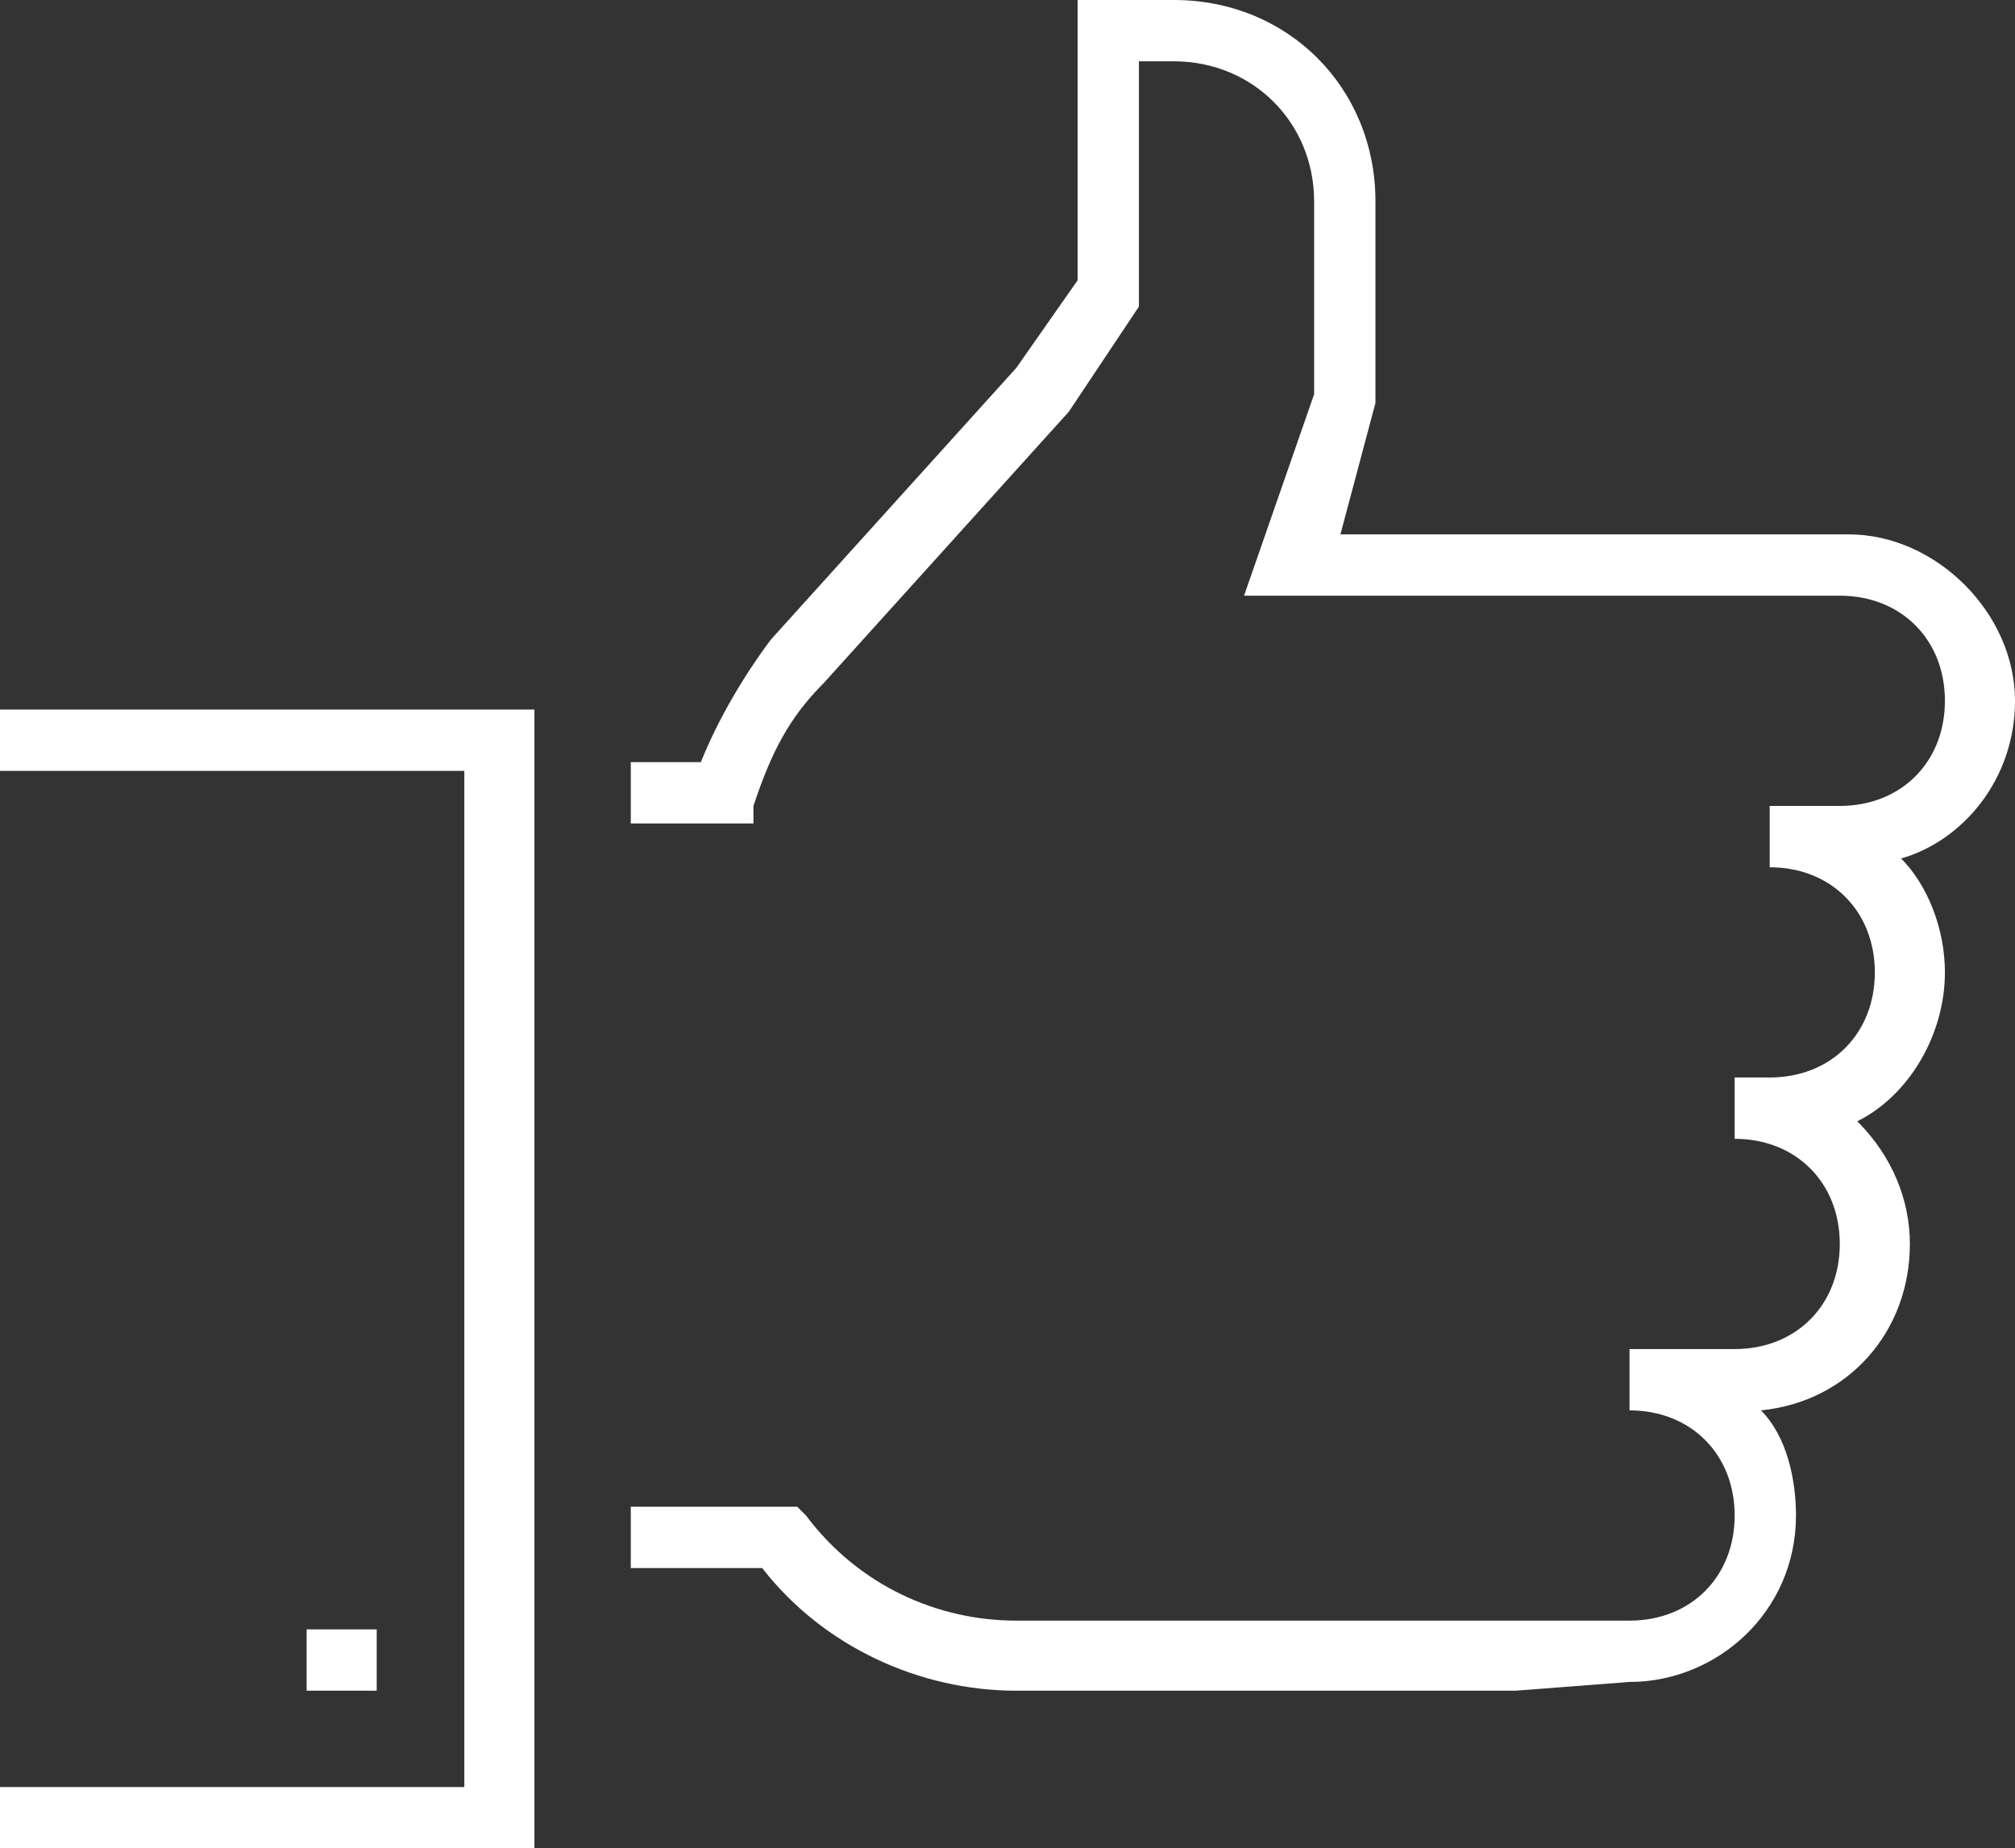
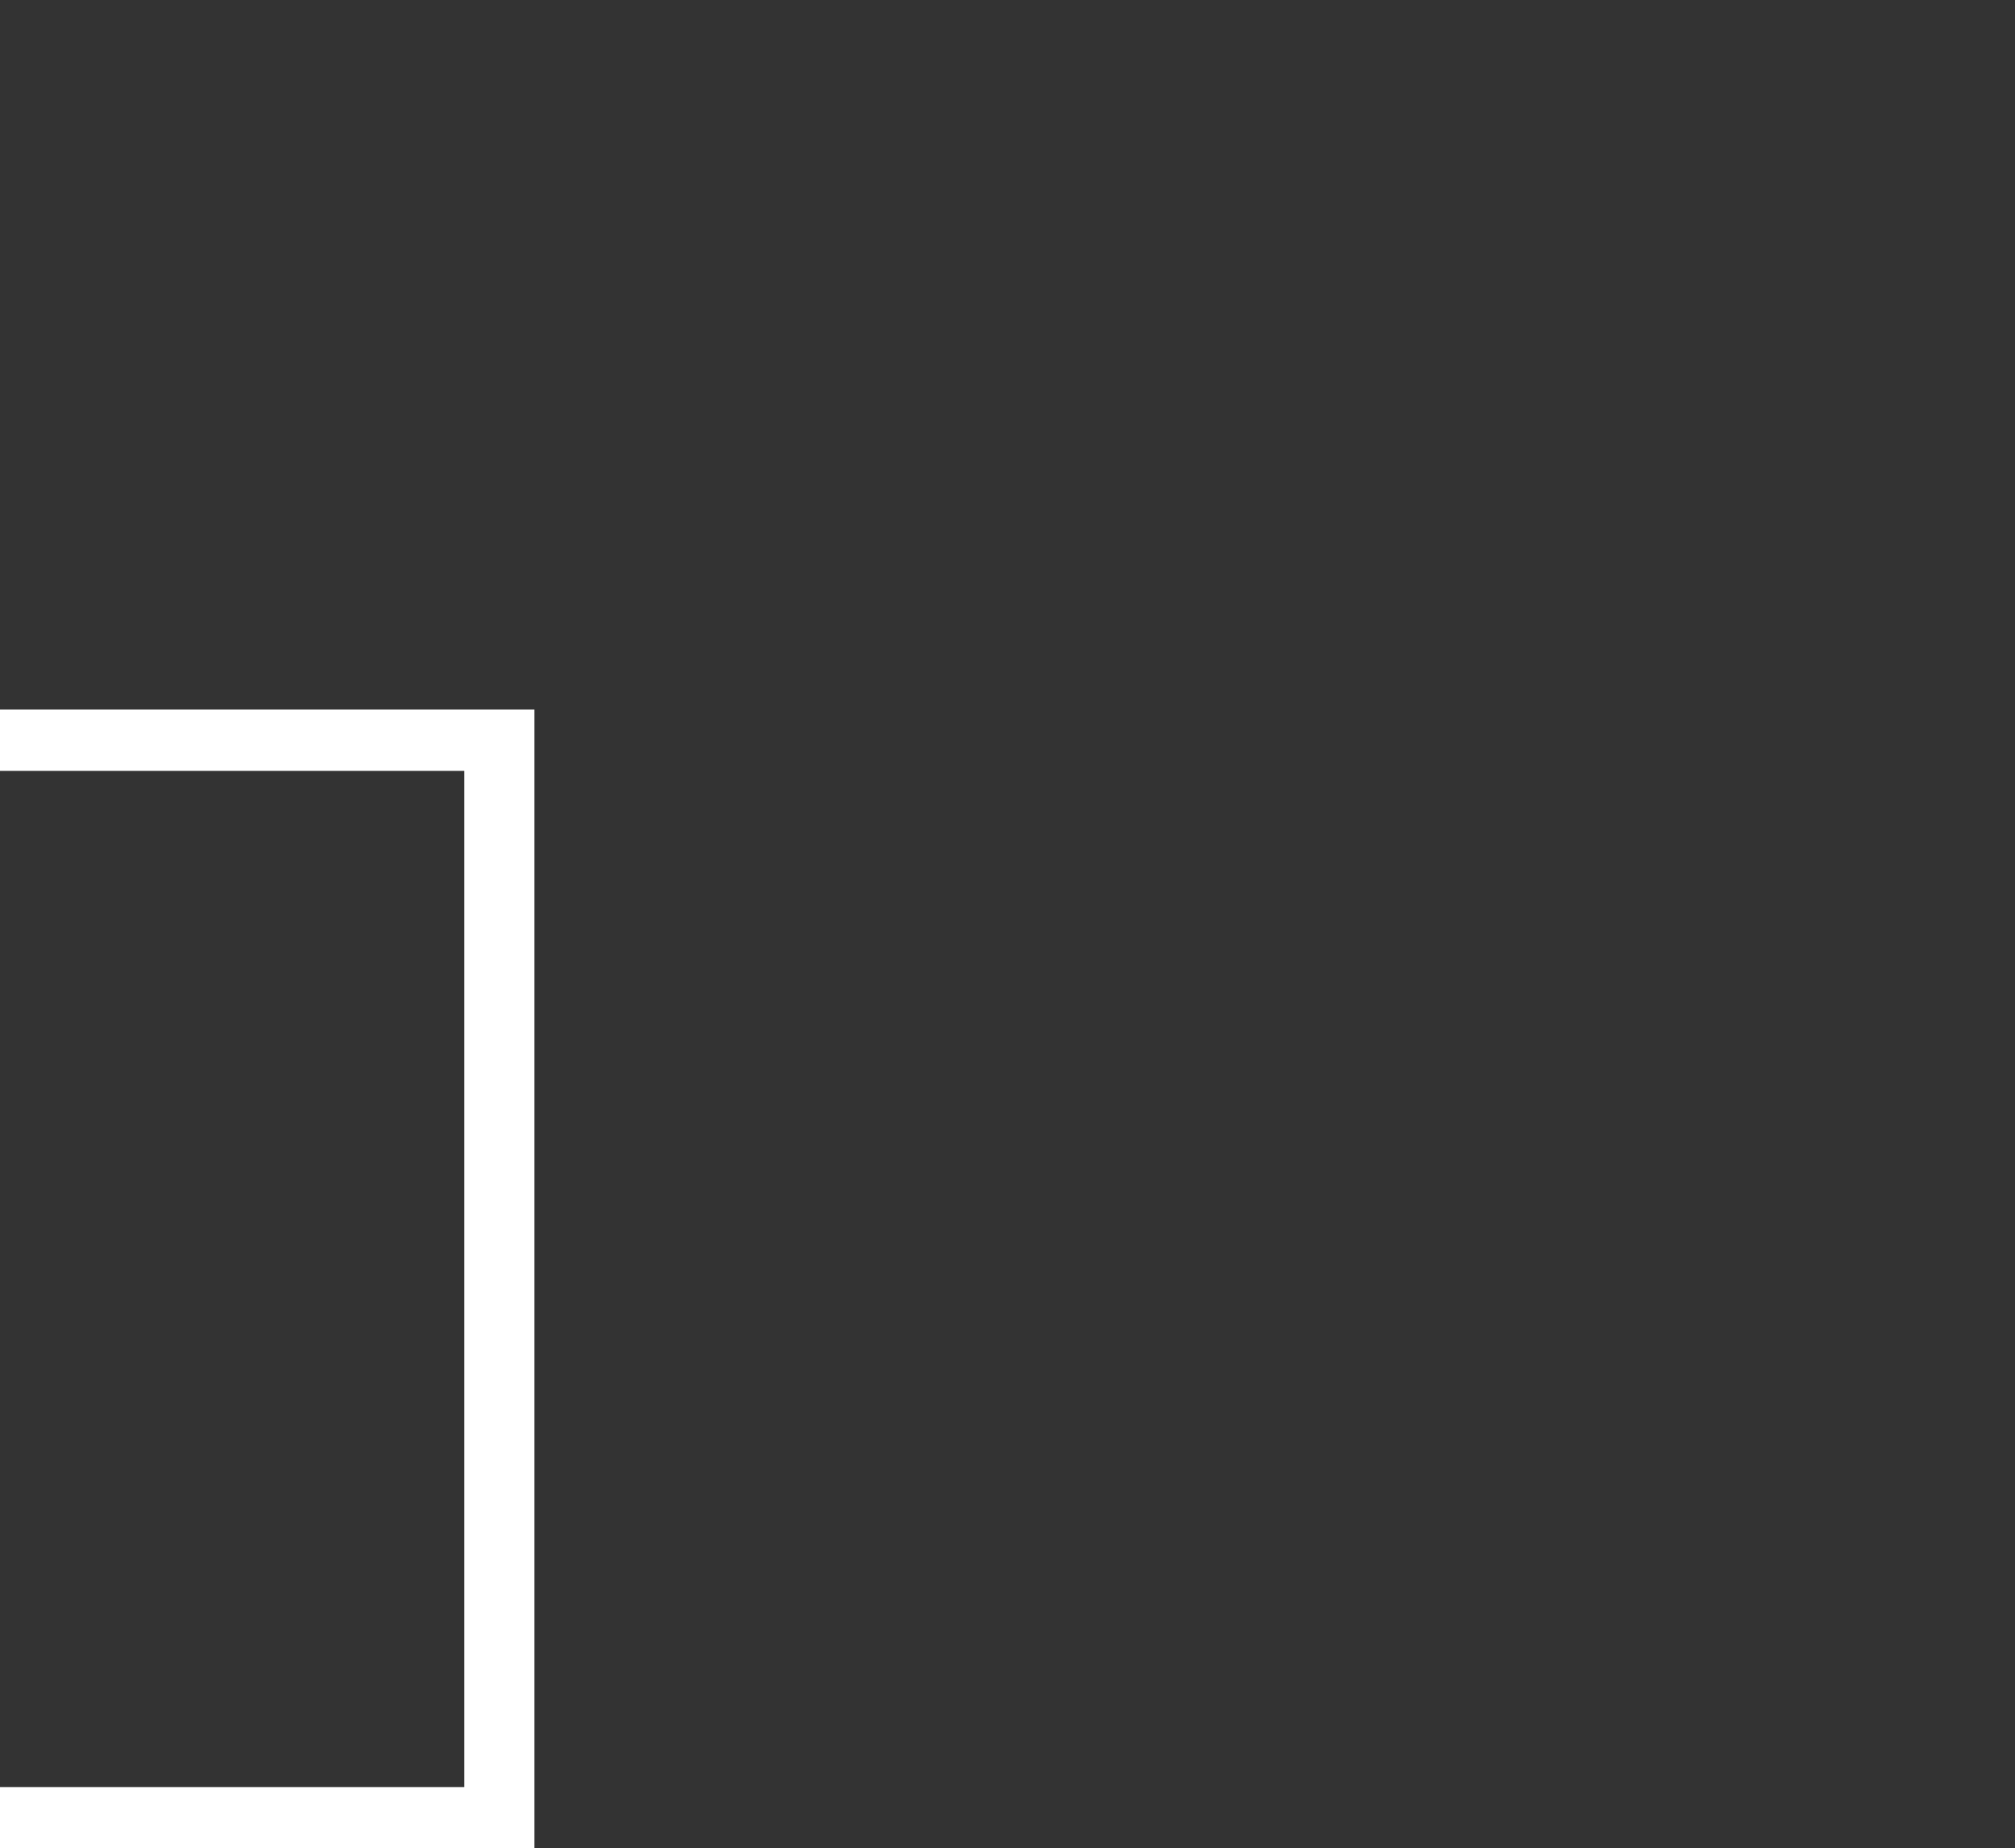
<svg xmlns="http://www.w3.org/2000/svg" version="1.1" id="Ebene_1" x="0px" y="0px" viewBox="0 0 23 21.1" style="enable-background:new 0 0 23 21.1;" xml:space="preserve">
  <rect x="0" y="0" width="23" height="21.1" fill="#333333" stroke="none" />
  <style type="text/css">
	.st0{fill:#1F3562;}
	.st1{fill:#F0821A;}
	.st2{fill:#FFFFFF;}
	.st3{clip-path:url(#SVGID_00000118361135674563934280000007839772520567742876_);fill:#FFFFFF;}
	.st4{clip-path:url(#SVGID_00000005263246928057516490000011428606479444344509_);fill:#FFFFFF;}
	.st5{fill:none;stroke:#FFFFFF;stroke-width:0.879;stroke-linecap:round;stroke-linejoin:round;stroke-miterlimit:13.178;}
	.st6{fill:none;stroke:#FFFFFF;stroke-width:0.879;stroke-linecap:round;stroke-linejoin:round;}
	.st7{clip-path:url(#SVGID_00000043439737455536404170000000588383891733919887_);fill:#FFFFFF;}
	.st8{clip-path:url(#SVGID_00000000909049244771292610000003239245509988183729_);fill:#FFFFFF;}
	.st9{clip-path:url(#SVGID_00000097471211775749823280000010646111690103139971_);fill:#FFFFFF;}
	
		.st10{clip-path:url(#SVGID_00000097471211775749823280000010646111690103139971_);fill:none;stroke:#FFFFFF;stroke-width:1.069;stroke-linecap:round;stroke-linejoin:round;}
	
		.st11{clip-path:url(#SVGID_00000008127139826137994130000005823867154359300500_);fill:none;stroke:#FFFFFF;stroke-width:0.891;stroke-linecap:round;stroke-linejoin:round;}
	
		.st12{clip-path:url(#SVGID_00000182530595623709828610000014440050465350765714_);fill:none;stroke:#FFFFFF;stroke-width:0.891;stroke-linecap:round;stroke-linejoin:round;}
	
		.st13{clip-path:url(#SVGID_00000074432325616331885250000005945291866728586166_);fill:none;stroke:#FFFFFF;stroke-width:0.891;stroke-linecap:round;stroke-linejoin:round;}
	.st14{clip-path:url(#SVGID_00000101826353547191915590000011478012264751069116_);fill:#FFFFFF;}
	.st15{clip-path:url(#SVGID_00000124124059707903076500000015423190648293882535_);fill:#FFFFFF;}
	.st16{clip-path:url(#SVGID_00000147221008900656989190000010226645852747673992_);fill:#FFFFFF;}
	
		.st17{clip-path:url(#SVGID_00000110453764253695235370000008386848009727614092_);fill:none;stroke:#FFFFFF;stroke-width:0.877;stroke-linecap:round;stroke-linejoin:round;stroke-miterlimit:18;}
</style>
  <g>
    <g>
-       <path class="st2" d="M17.3,19.3h-5.7c-1.1,0-2.2-0.5-2.9-1.4H7.2v-0.7h1.9l0.1,0.1c0.6,0.8,1.5,1.2,2.4,1.2l7,0    c0.7,0,1.2-0.5,1.2-1.2s-0.5-1.2-1.2-1.2v-0.7h1.2c0.7,0,1.2-0.5,1.2-1.2c0-0.7-0.5-1.2-1.2-1.2v-0.7h0.4c0.7,0,1.2-0.5,1.2-1.2    c0-0.7-0.5-1.2-1.2-1.2V9.2h0.8c0.7,0,1.2-0.5,1.2-1.2c0-0.7-0.5-1.2-1.2-1.2h-4.3c-0.1,0-0.1,0-0.2,0l-0.1,0h-2.2L15,4.5V2.3    c0-0.9-0.7-1.6-1.6-1.6H13v2.8l-0.8,1.2L9.4,7.8C9,8.2,8.8,8.6,8.6,9.2L8.6,9.4H7.2V8.7H8c0.2-0.5,0.5-1,0.8-1.4l2.8-3.1l0.7-1V0    l0.4,0c0,0,0,0,0.1,0h0.6c1.3,0,2.3,1,2.3,2.3v2.3l-0.4,1.5h1.2c0.1,0,0.2,0,0.3,0h4.3c1,0,1.9,0.9,1.9,1.9c0,0.9-0.6,1.6-1.3,1.8    c0.3,0.3,0.5,0.8,0.5,1.3c0,0.7-0.4,1.4-1,1.7c0.4,0.4,0.6,0.9,0.6,1.4c0,1-0.7,1.8-1.7,1.9c0.3,0.3,0.4,0.8,0.4,1.2    c0,1.1-0.9,1.9-1.9,1.9L17.3,19.3z" />
-     </g>
+       </g>
    <polygon class="st2" points="0,8.1 0,8.8 5.3,8.8 5.3,20.4 0,20.4 0,21.1 6.1,21.1 6.1,8.1  " />
-     <rect x="3.5" y="18.6" class="st2" width="0.8" height="0.7" />
  </g>
</svg>